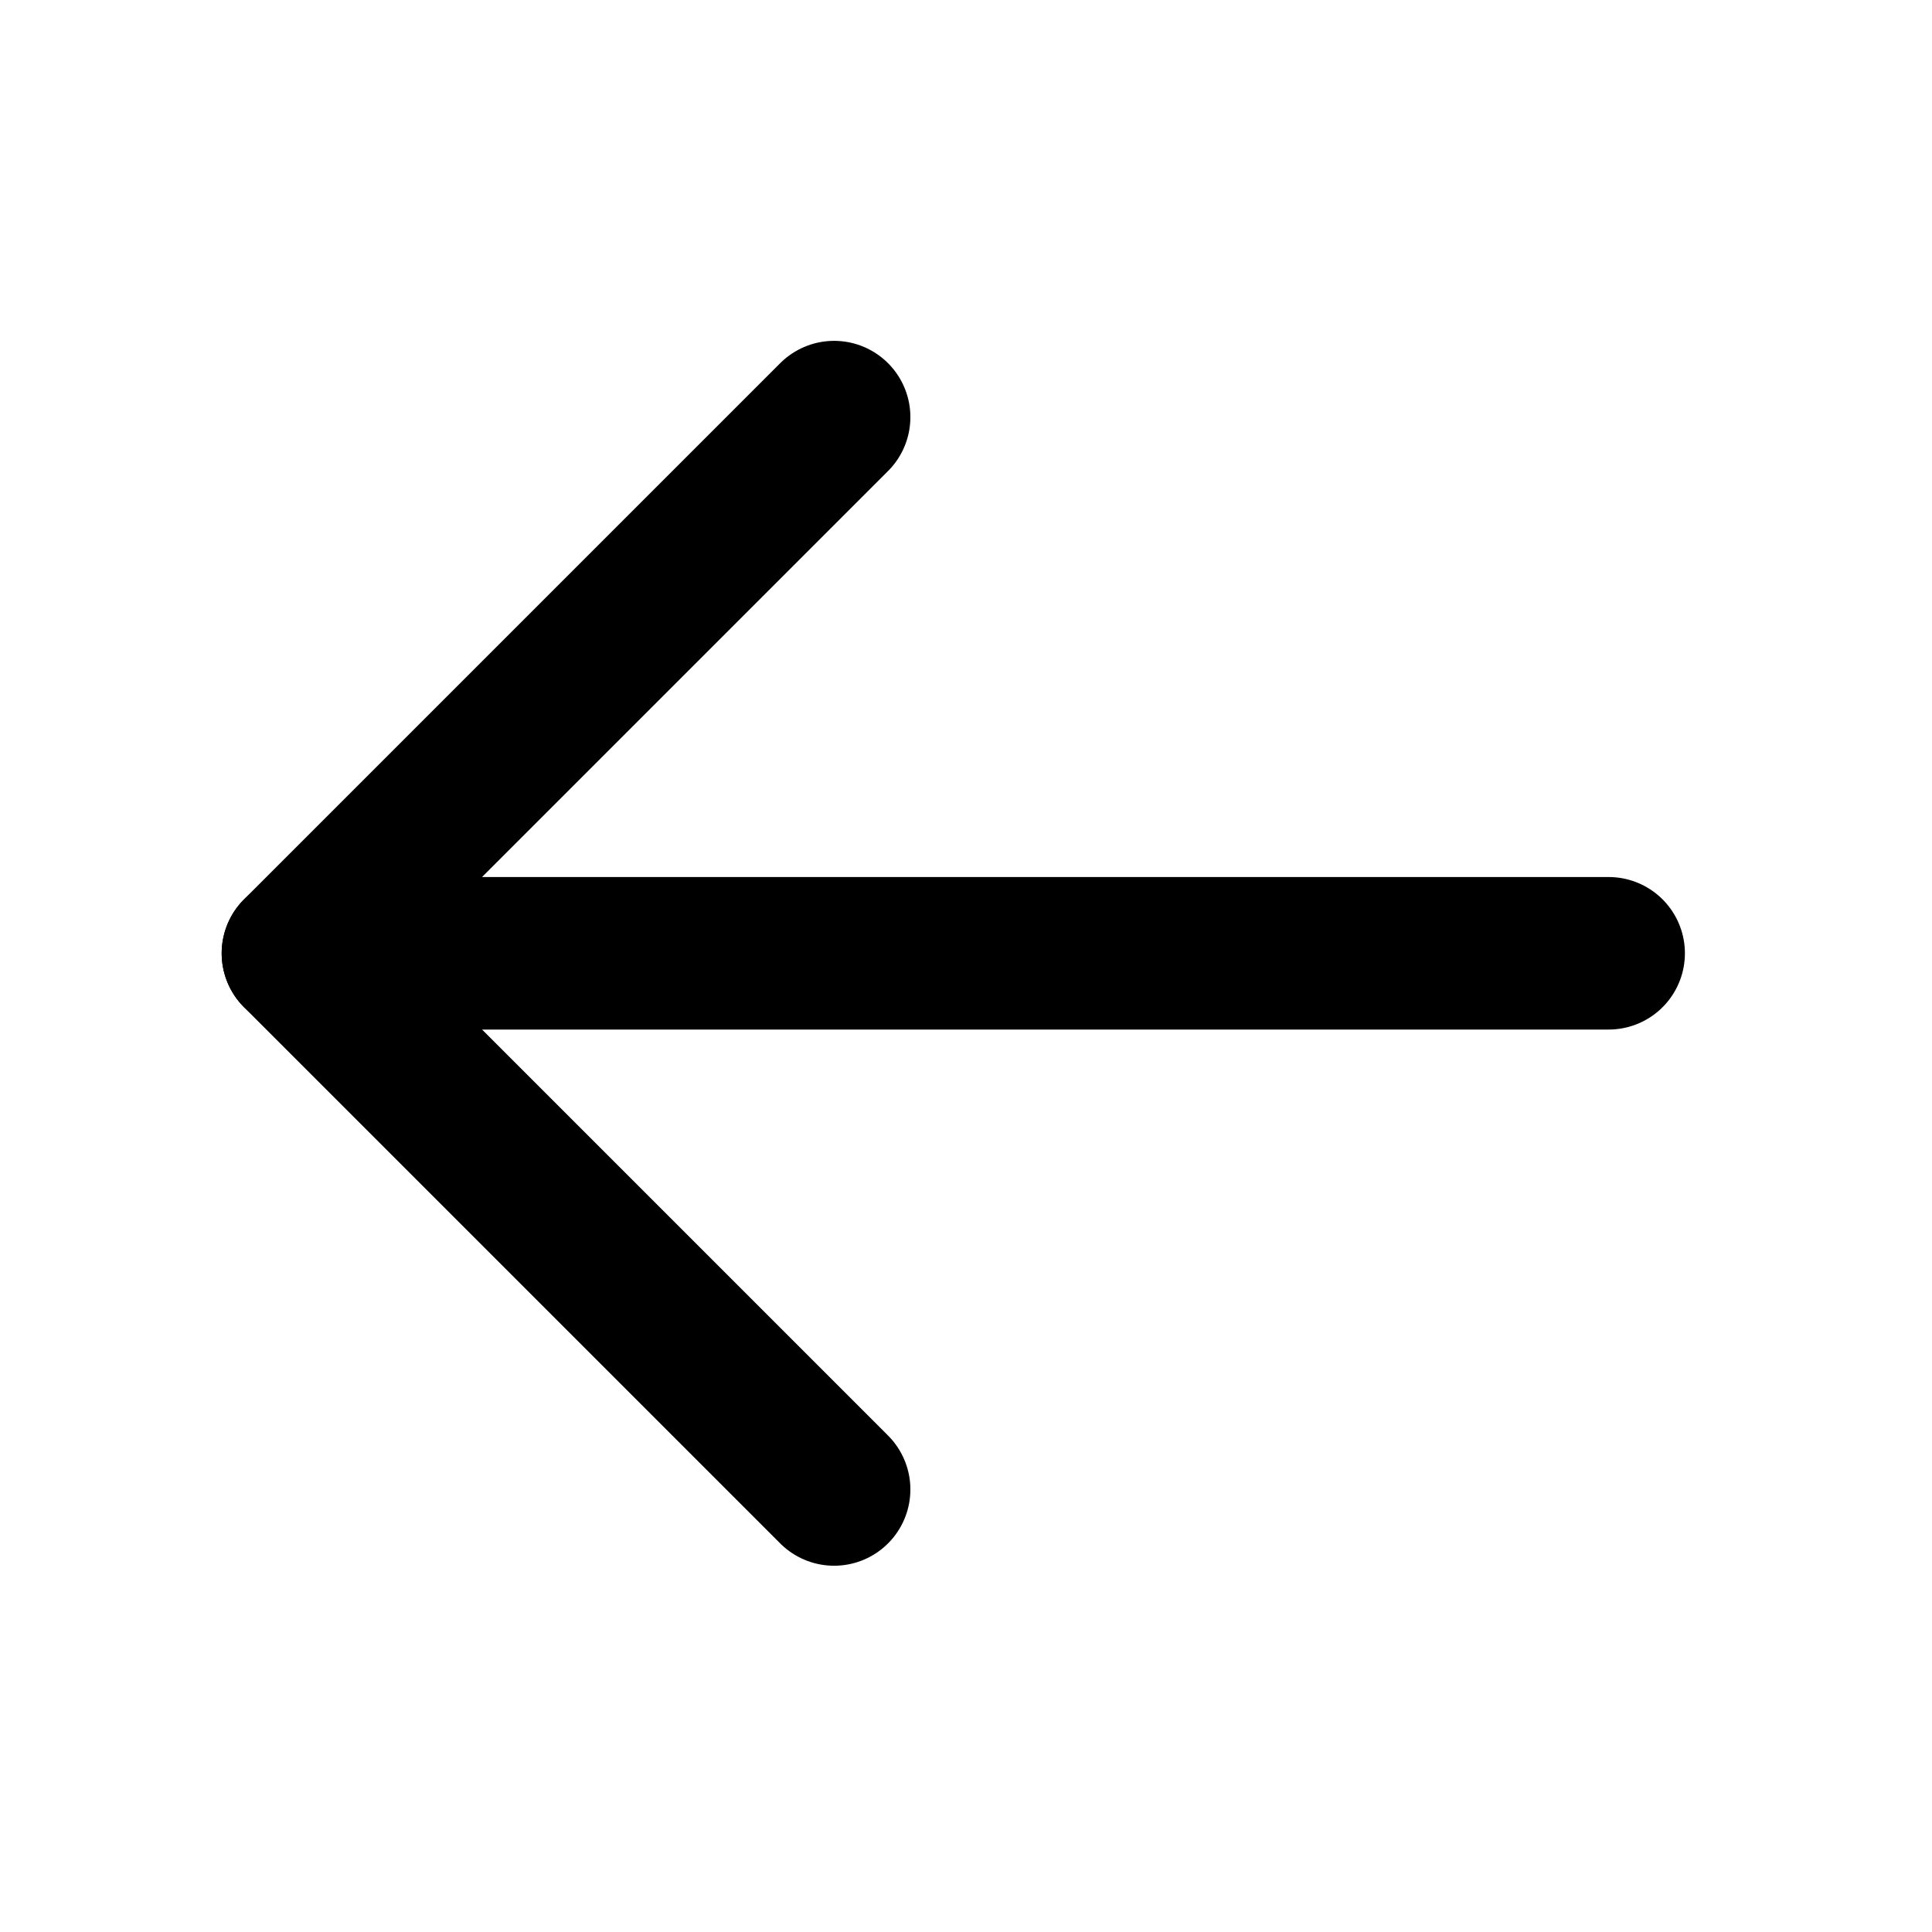
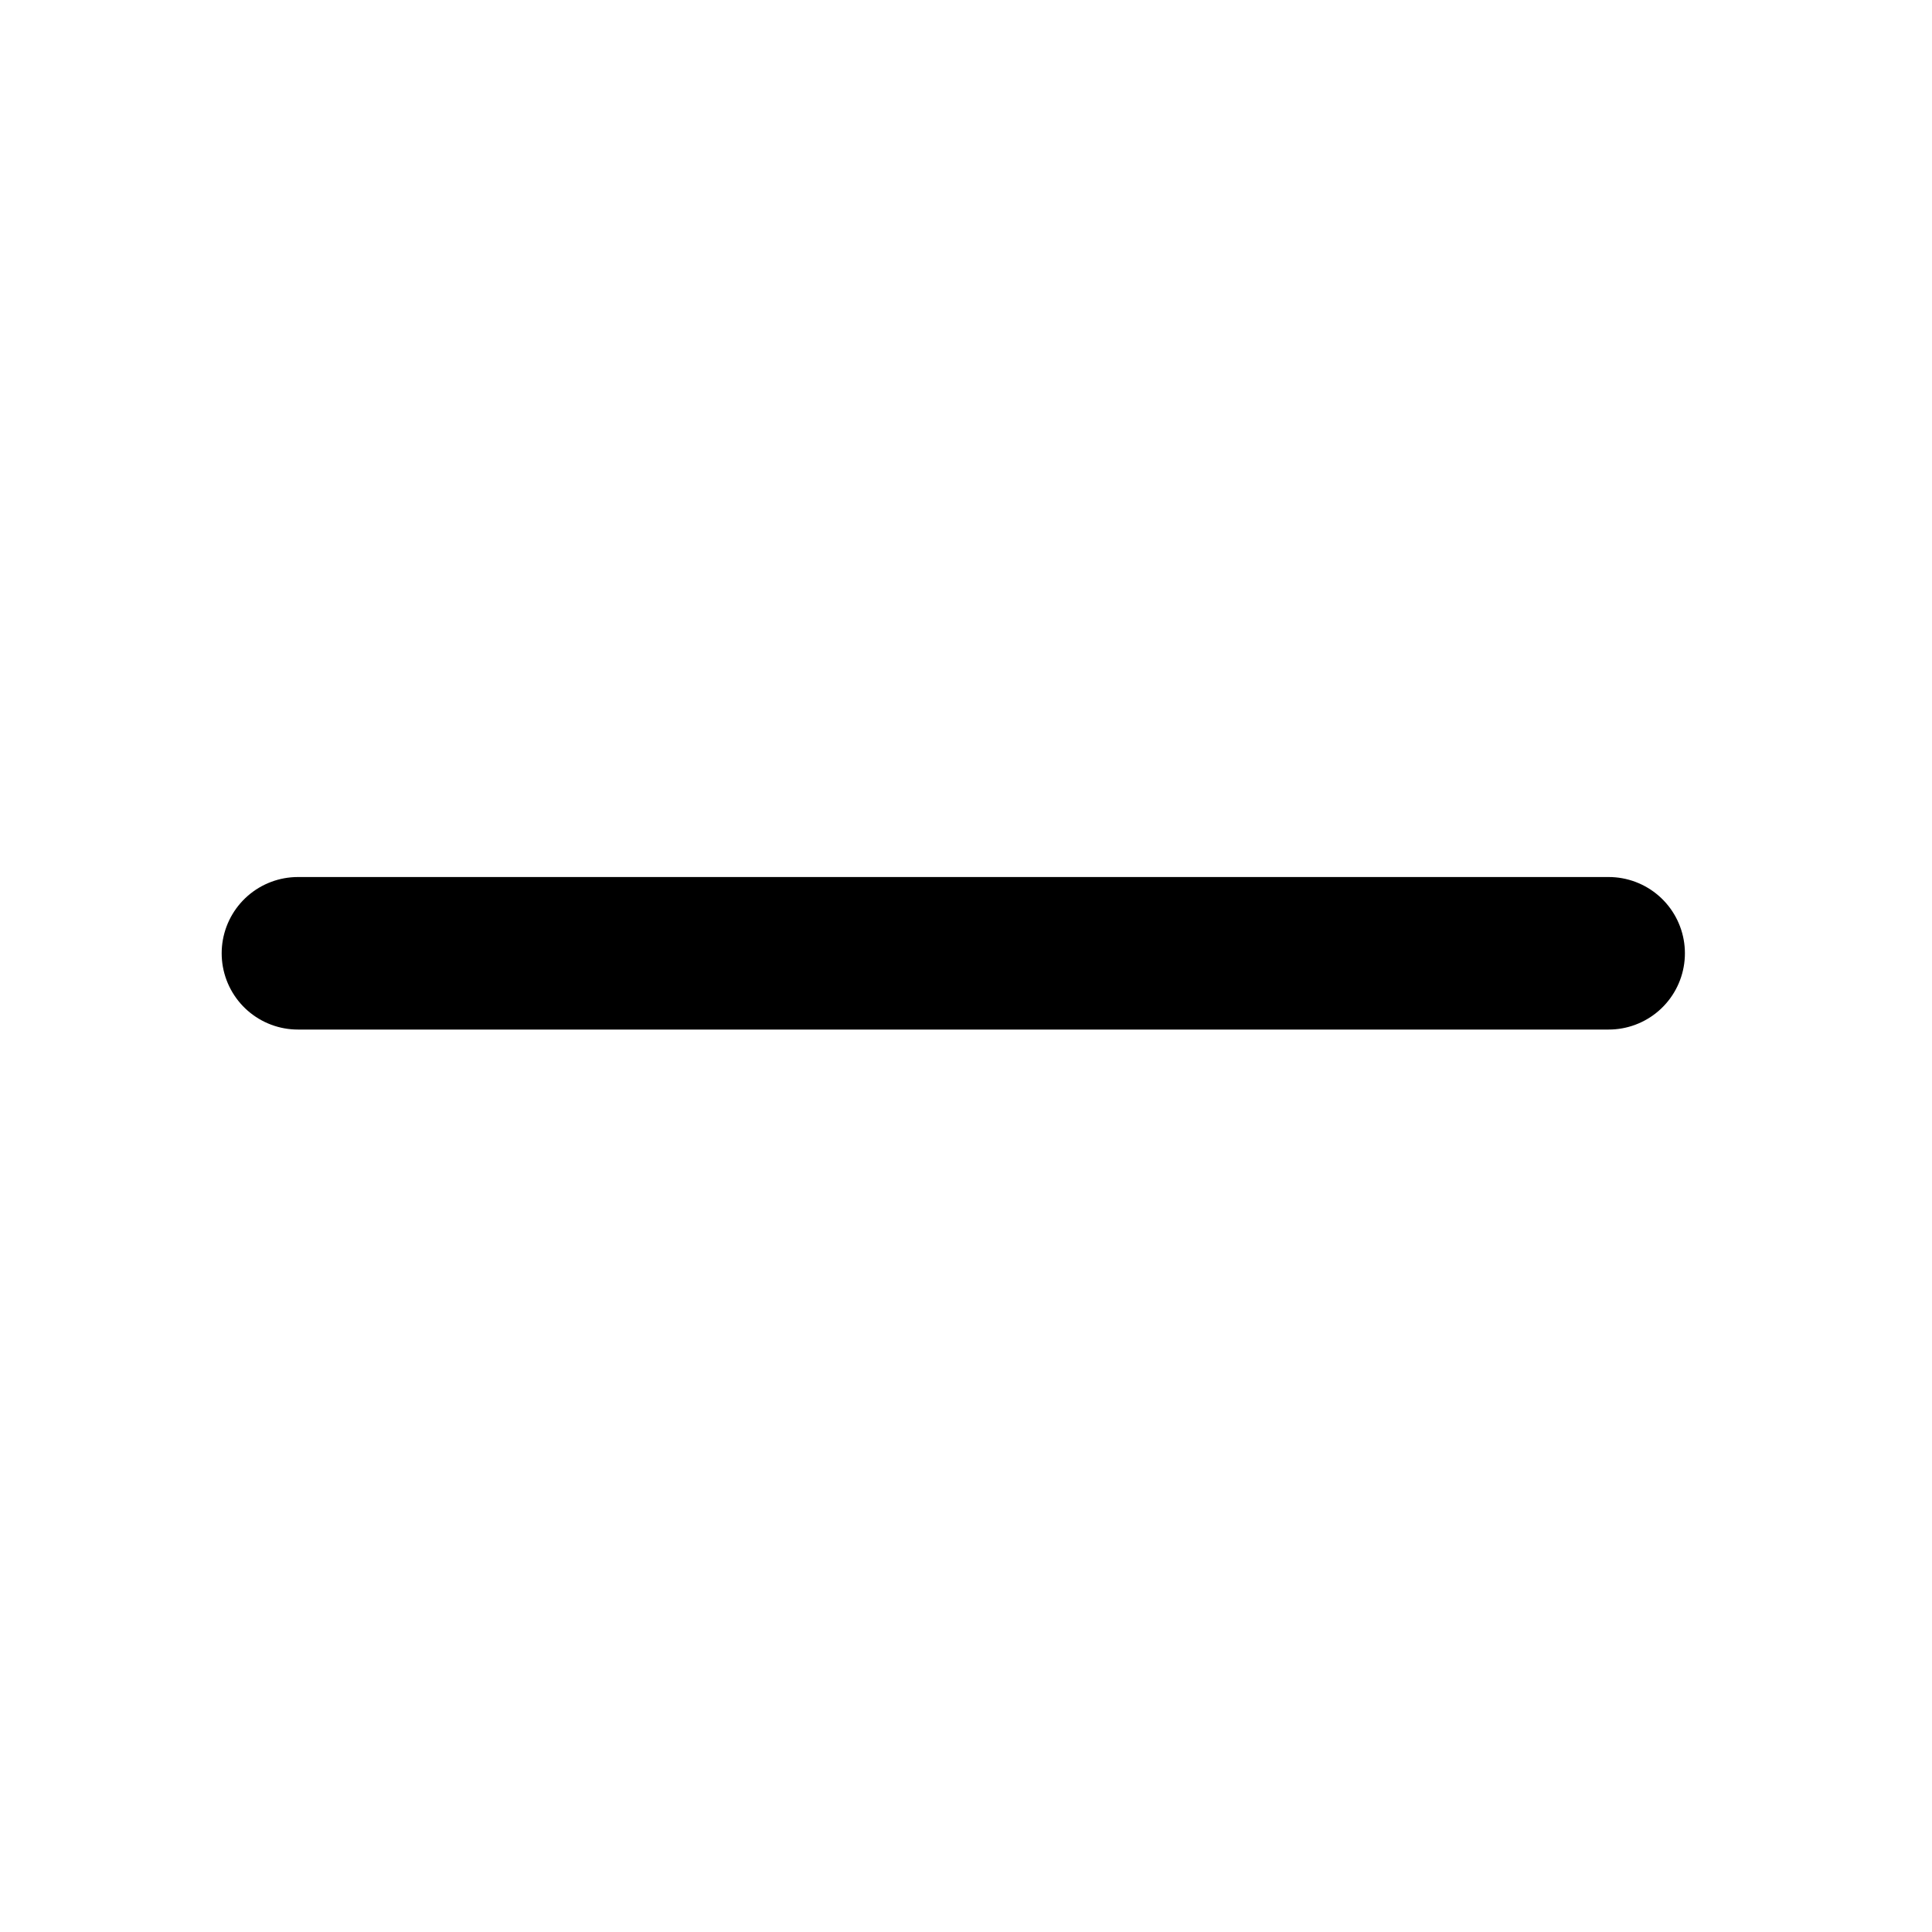
<svg xmlns="http://www.w3.org/2000/svg" width="19" height="19" viewBox="0 0 19 19" fill="none">
  <g id="ArrowRight">
    <path id="Vector" d="M15.82 9.375L2.93 9.375" stroke="black" stroke-width="1.5" stroke-linecap="round" stroke-linejoin="round" />
-     <path id="Vector_2" d="M8.203 14.648L2.93 9.375L8.203 4.102" stroke="black" stroke-width="1.5" stroke-linecap="round" stroke-linejoin="round" />
  </g>
</svg>